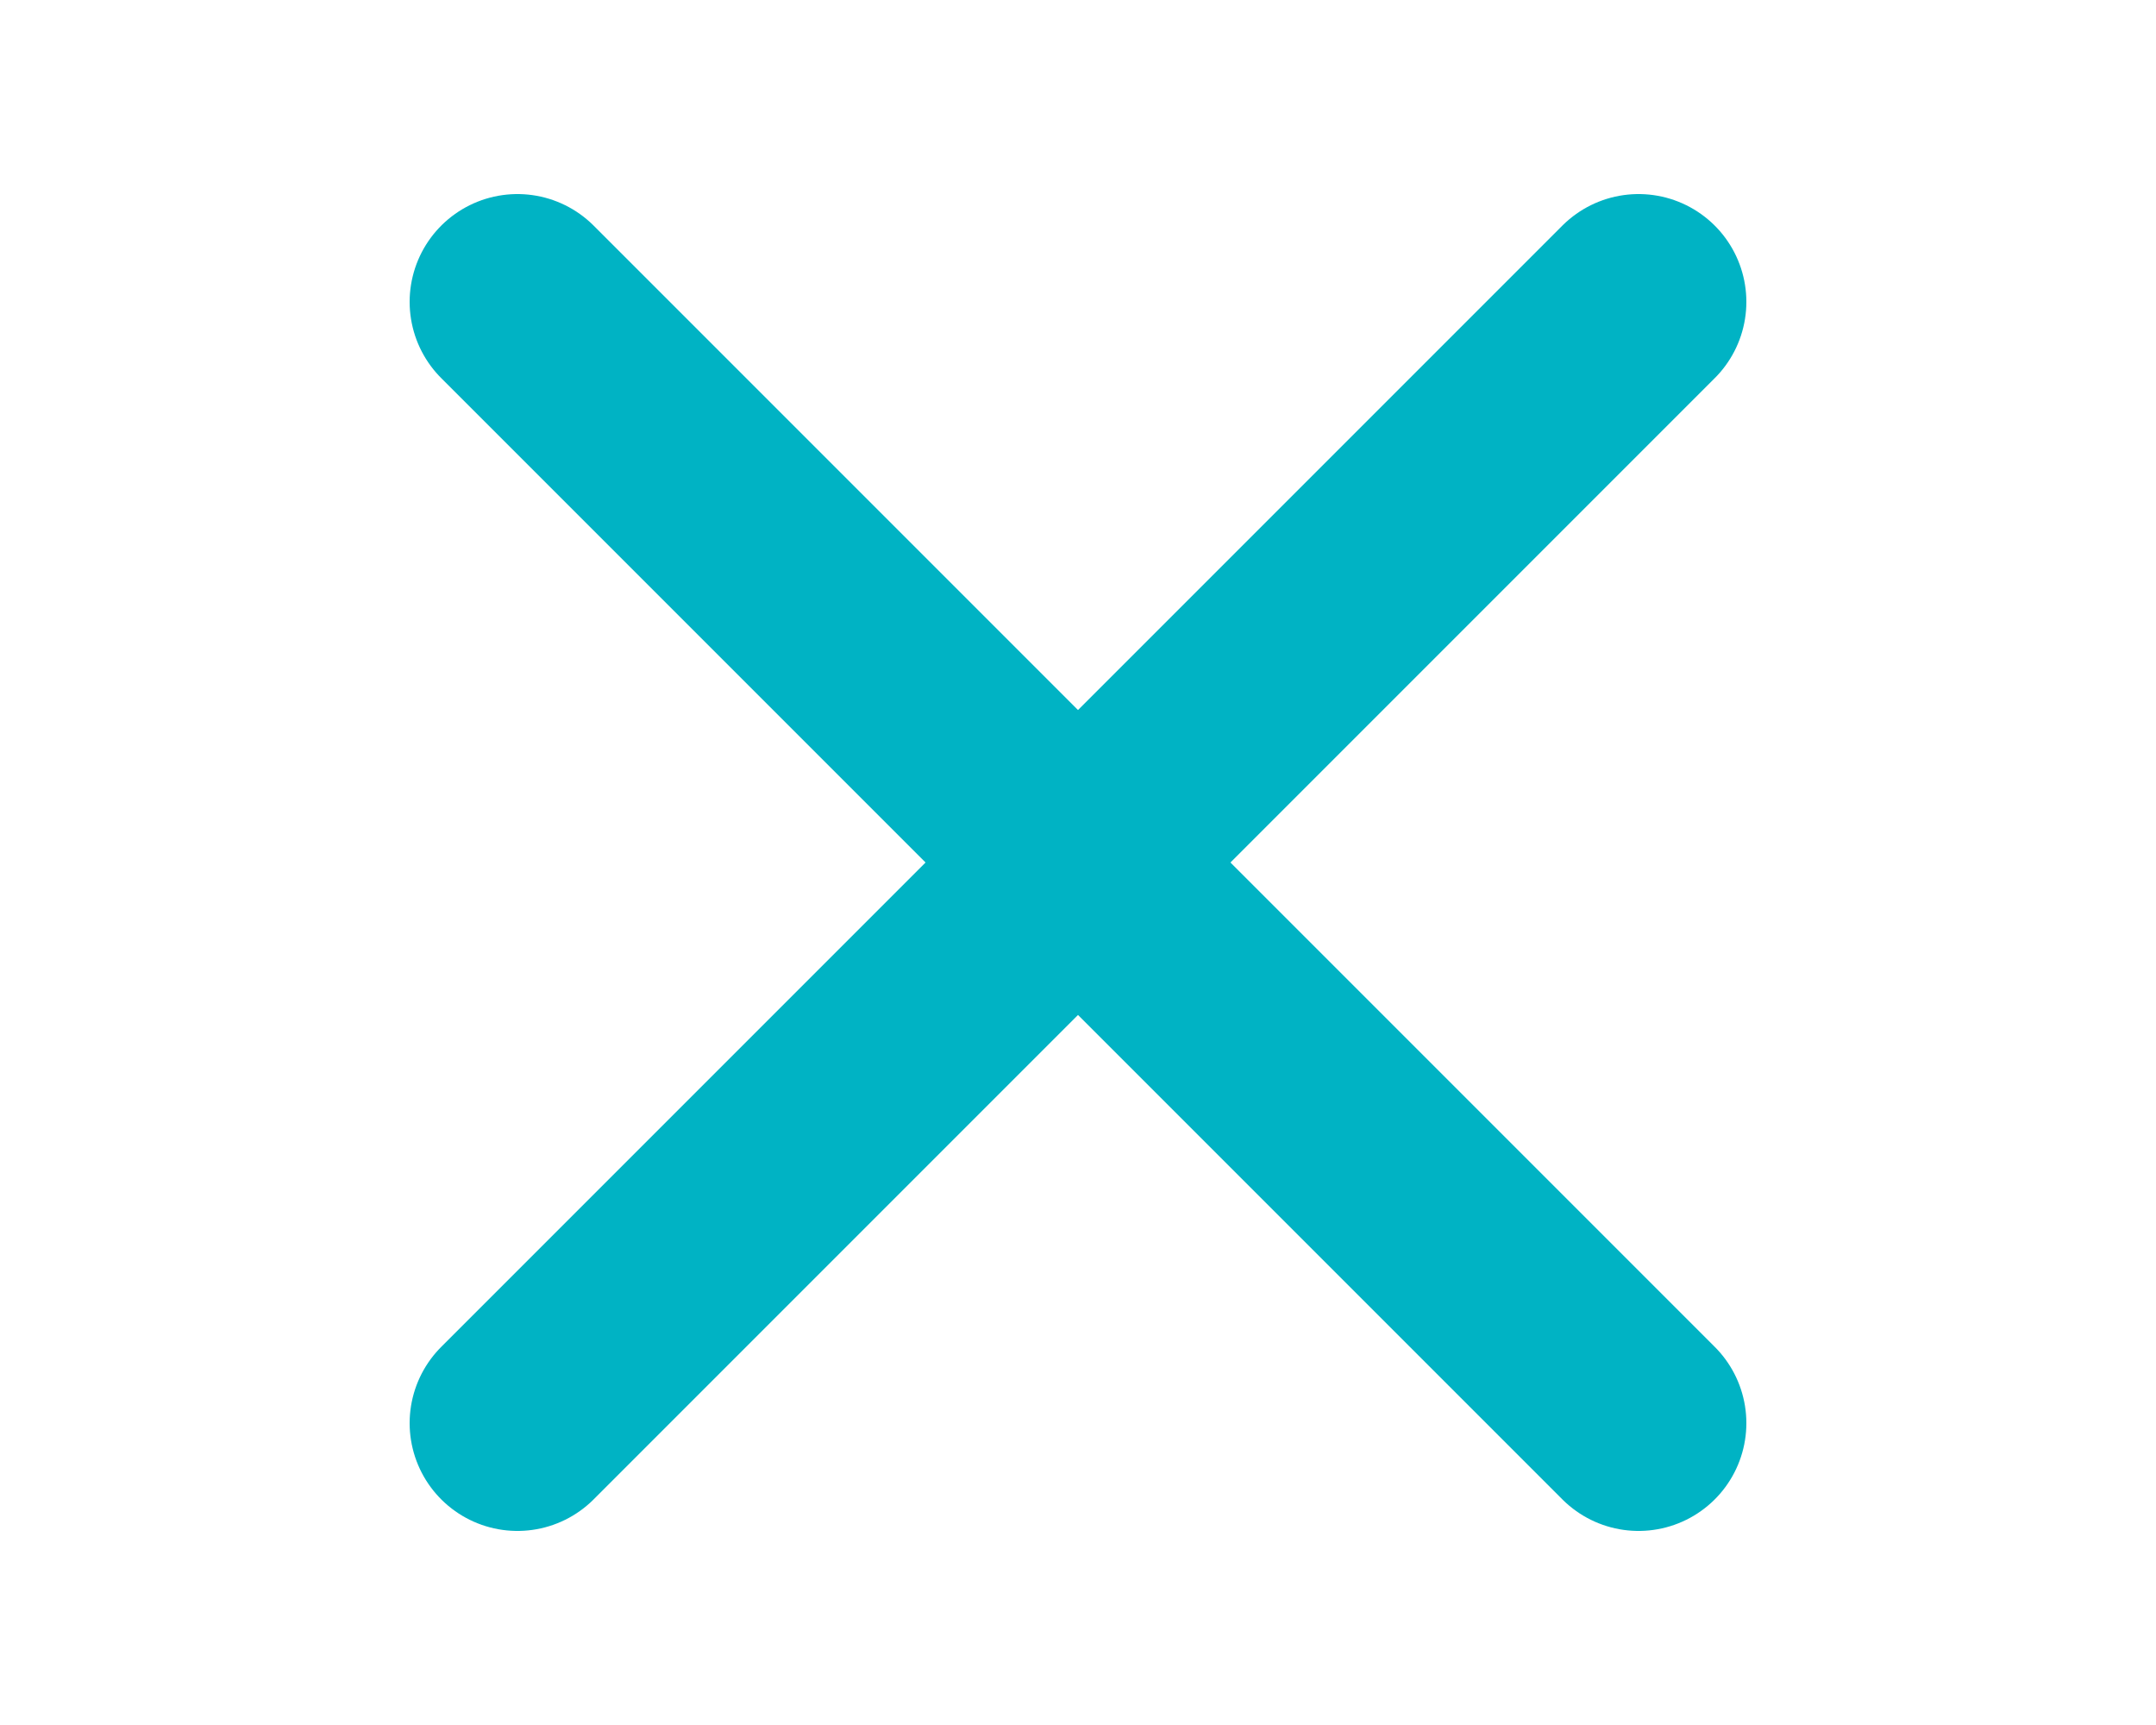
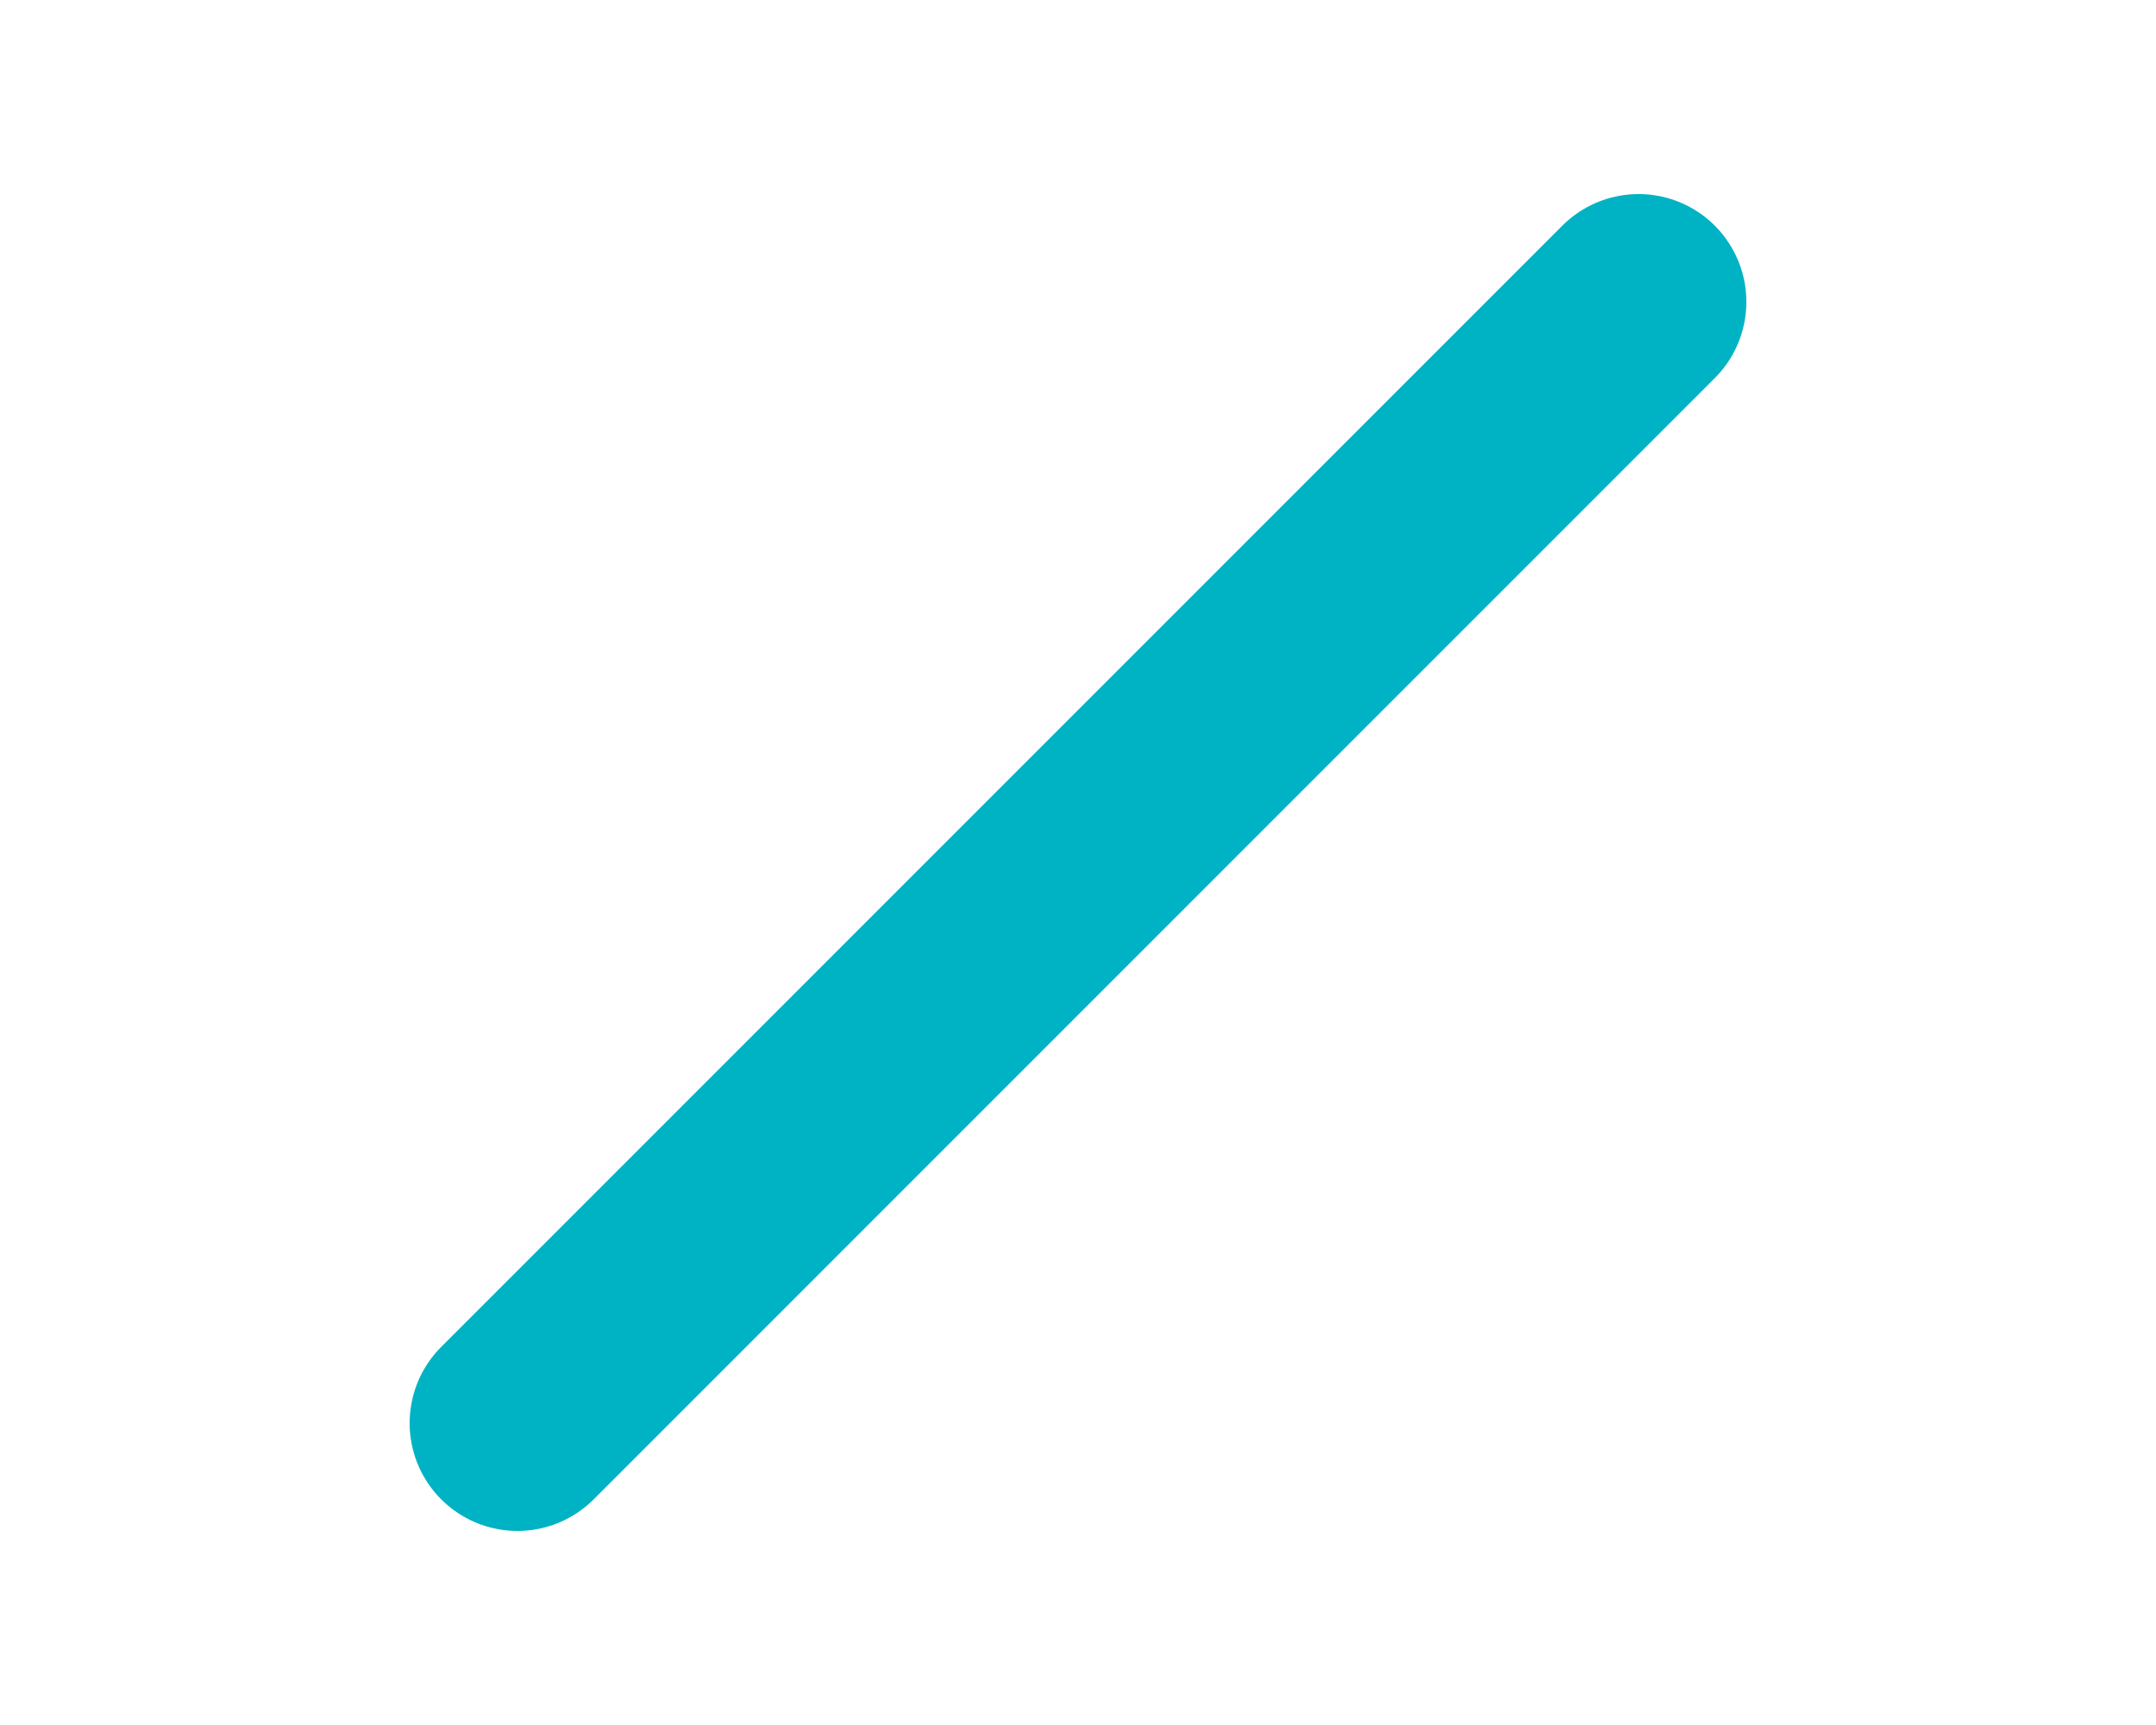
<svg xmlns="http://www.w3.org/2000/svg" version="1.1" id="Calque_1" x="0px" y="0px" viewBox="0 0 30 24" style="enable-background:new 0 0 30 24;" xml:space="preserve">
  <style type="text/css">
	.st0{fill:none;stroke:#00B3C4;stroke-width:3;stroke-linecap:round;stroke-linejoin:round;}
</style>
  <g id="Group-28" transform="translate(0, 84)">
    <g id="icon-list" transform="translate(1571, 52)">
      <line id="Line-5_1_" class="st0" x1="-1563.8" y1="-116.2" x2="-1548.2" y2="-131.8" />
      <g id="icon-list_1_" transform="translate(1571, 52)">
-         <line id="Line-5_2_" class="st0" x1="-3134.8" y1="-183.8" x2="-3119.2" y2="-168.2" />
-       </g>
+         </g>
    </g>
  </g>
</svg>